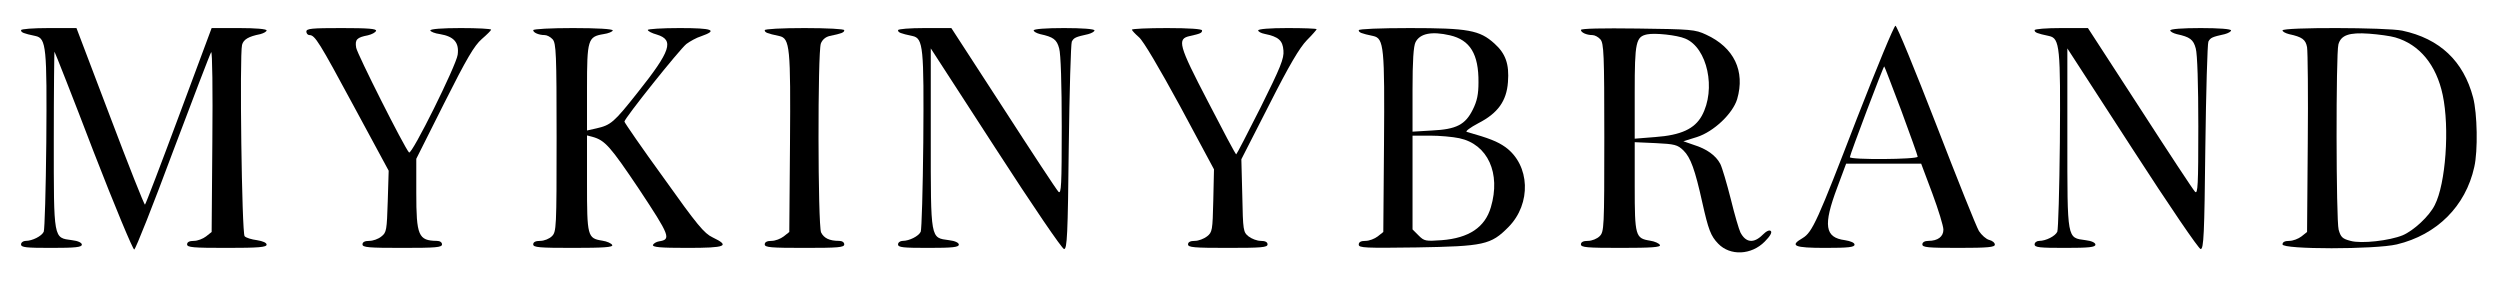
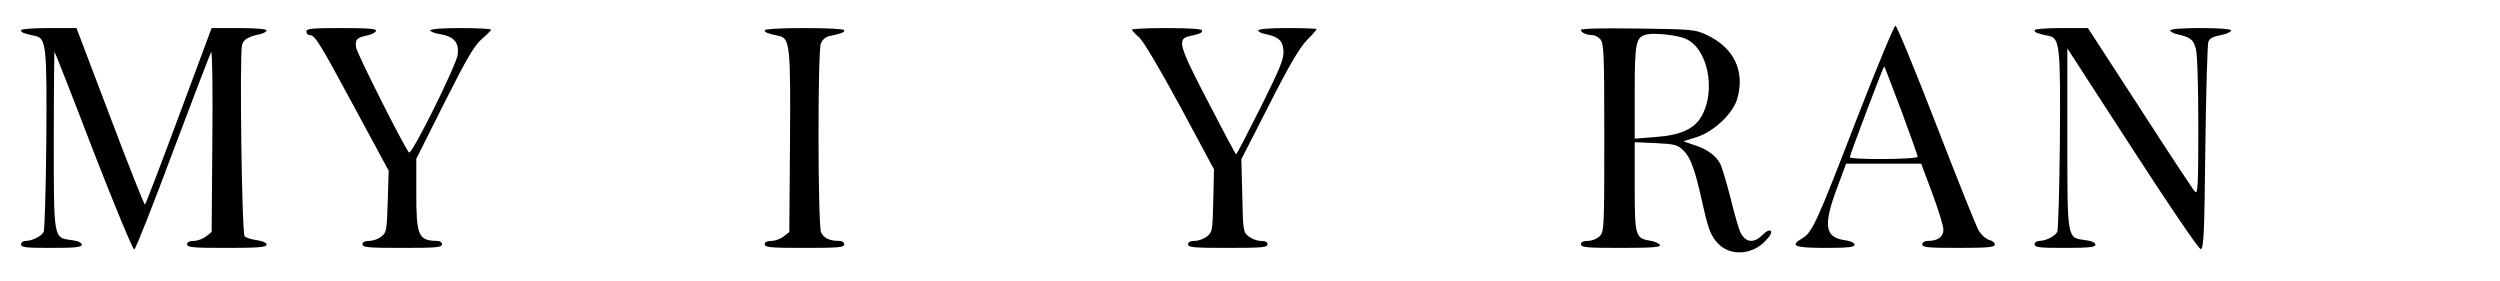
<svg xmlns="http://www.w3.org/2000/svg" preserveAspectRatio="xMidYMid meet" viewBox="0 0 1069 120" height="120pt" width="1069pt" version="1.0">
  <g stroke="none" fill="#000000" transform="translate(0,120) scale(0.1,-0.1)">
    <path d="M7940 693 c-168 -436 -190 -486 -232 -511 -57 -33 -37 -42 97 -42 99 0 125 3 125 14 0 8 -16 15 -41 19 -86 11 -94 63 -33 225 l38 102 161 0 160 0 48 -128 c26 -70 47 -139 47 -154 0 -30 -24 -48 -64 -48 -16 0 -26 -6 -26 -15 0 -13 24 -15 155 -15 126 0 155 3 155 14 0 8 -11 17 -24 20 -13 3 -33 21 -44 38 -11 18 -93 223 -183 456 -90 232 -168 422 -174 422 -6 0 -80 -179 -165 -397z m190 34 c38 -103 70 -192 70 -197 0 -12 -290 -14 -290 -2 0 10 144 391 147 388 2 -1 34 -87 73 -189z" />
    <path d="M90 1071 c0 -10 10 -14 62 -25 46 -10 49 -48 46 -454 -2 -202 -7 -374 -11 -383 -9 -19 -49 -39 -77 -39 -11 0 -20 -7 -20 -15 0 -13 21 -15 130 -15 103 0 130 3 130 14 0 8 -16 16 -42 19 -80 11 -78 -2 -78 430 0 209 2 378 3 376 2 -2 78 -194 167 -427 90 -232 169 -421 174 -419 6 2 81 191 166 420 86 228 159 419 163 424 5 4 7 -167 5 -380 l-3 -389 -24 -19 c-13 -10 -36 -19 -52 -19 -19 0 -29 -5 -29 -15 0 -13 26 -15 170 -15 137 0 170 3 170 14 0 8 -16 15 -41 19 -23 3 -47 10 -53 17 -12 12 -22 773 -11 818 6 23 27 36 78 46 15 4 27 11 27 16 0 6 -47 10 -117 10 l-118 0 -140 -376 c-77 -207 -142 -377 -145 -379 -3 -2 -70 167 -149 376 l-144 379 -118 0 c-67 0 -119 -4 -119 -9z" />
    <path d="M1310 1065 c0 -8 6 -15 13 -15 24 0 41 -28 192 -308 l147 -272 -4 -131 c-4 -123 -5 -133 -27 -150 -13 -11 -36 -19 -52 -19 -19 0 -29 -5 -29 -15 0 -13 26 -15 170 -15 144 0 170 2 170 15 0 9 -9 15 -22 15 -79 1 -88 22 -88 206 l0 145 120 239 c96 191 128 245 160 273 22 19 40 37 40 40 0 4 -58 7 -130 7 -79 0 -130 -4 -130 -10 0 -5 19 -13 42 -16 59 -10 82 -36 75 -88 -6 -46 -197 -431 -208 -418 -20 21 -222 422 -226 448 -6 35 3 44 50 53 17 4 32 12 35 19 3 9 -33 12 -147 12 -128 0 -151 -2 -151 -15z" />
-     <path d="M2280 1071 c0 -11 25 -21 49 -21 10 0 25 -8 34 -18 15 -17 17 -61 17 -420 0 -389 -1 -403 -20 -422 -11 -11 -33 -20 -50 -20 -20 0 -30 -5 -30 -15 0 -13 26 -15 171 -15 132 0 170 3 167 12 -3 7 -22 16 -43 19 -63 10 -65 18 -65 247 l0 203 23 -6 c54 -15 76 -40 199 -223 133 -201 139 -216 86 -224 -12 -2 -23 -9 -26 -15 -3 -10 31 -13 147 -13 165 0 185 8 108 45 -36 17 -66 53 -209 254 -93 128 -168 237 -168 241 0 14 236 309 265 332 15 11 43 27 63 33 74 26 49 35 -92 35 -75 0 -136 -4 -136 -8 0 -5 17 -14 39 -20 75 -23 59 -70 -82 -247 -102 -129 -115 -140 -177 -154 l-40 -9 0 182 c0 207 4 219 70 230 22 3 40 11 40 16 0 6 -65 10 -170 10 -93 0 -170 -4 -170 -9z" />
    <path d="M3270 1071 c0 -10 10 -14 62 -25 46 -10 49 -48 46 -463 l-3 -375 -24 -19 c-13 -10 -36 -19 -52 -19 -19 0 -29 -5 -29 -15 0 -13 26 -15 170 -15 144 0 170 2 170 15 0 9 -9 15 -22 15 -42 0 -65 12 -77 36 -14 32 -15 771 -1 808 6 16 20 28 37 32 53 11 63 15 63 25 0 5 -72 9 -170 9 -98 0 -170 -4 -170 -9z" />
-     <path d="M3840 1071 c0 -10 10 -14 62 -25 46 -10 49 -48 46 -454 -2 -202 -7 -374 -11 -383 -9 -19 -49 -39 -77 -39 -11 0 -20 -7 -20 -15 0 -13 21 -15 130 -15 103 0 130 3 130 14 0 8 -16 16 -42 19 -80 11 -78 -2 -78 435 l0 385 278 -429 c159 -246 284 -429 292 -429 13 0 16 61 20 435 3 239 9 443 13 452 9 17 16 20 70 32 15 4 27 11 27 16 0 6 -52 10 -130 10 -78 0 -130 -4 -130 -10 0 -5 12 -12 28 -16 56 -12 71 -23 81 -61 7 -23 11 -157 11 -333 0 -252 -2 -292 -14 -280 -8 8 -114 169 -236 358 l-222 342 -114 0 c-64 0 -114 -4 -114 -9z" />
    <path d="M4840 1073 c0 -3 14 -18 30 -32 19 -16 86 -130 176 -295 l145 -270 -3 -134 c-3 -127 -4 -135 -27 -153 -13 -10 -36 -19 -52 -19 -19 0 -29 -5 -29 -15 0 -13 26 -15 170 -15 144 0 170 2 170 15 0 10 -10 15 -29 15 -16 0 -39 9 -52 19 -23 18 -24 25 -27 175 l-4 155 119 233 c86 170 130 244 161 276 23 23 42 45 42 47 0 3 -56 5 -125 5 -75 0 -125 -4 -125 -10 0 -5 12 -12 28 -15 59 -12 77 -28 80 -71 3 -34 -12 -71 -97 -242 -56 -111 -103 -202 -105 -202 -3 0 -57 102 -121 226 -126 242 -133 268 -77 280 45 10 52 13 52 24 0 6 -54 10 -150 10 -82 0 -150 -3 -150 -7z" />
-     <path d="M5810 1071 c0 -10 10 -14 62 -25 46 -10 49 -48 46 -463 l-3 -375 -24 -19 c-13 -10 -36 -19 -52 -19 -20 0 -29 -5 -29 -16 0 -14 27 -15 248 -12 287 5 317 11 392 87 99 100 93 265 -13 342 -34 24 -69 38 -165 65 -8 2 15 19 49 37 84 43 121 95 127 176 6 77 -10 122 -58 165 -63 57 -112 66 -362 66 -128 0 -218 -4 -218 -9z m390 -22 c86 -20 123 -80 122 -201 0 -51 -6 -80 -24 -116 -32 -65 -70 -85 -175 -90 l-83 -5 0 179 c0 123 4 187 13 204 19 37 69 47 147 29z m40 -440 c122 -26 178 -150 135 -295 -25 -86 -94 -132 -210 -141 -69 -5 -75 -4 -99 20 l-26 26 0 201 0 200 75 0 c40 0 97 -5 125 -11z" />
    <path d="M6760 1072 c0 -11 24 -22 49 -22 10 0 25 -8 34 -18 15 -17 17 -61 17 -420 0 -389 -1 -403 -20 -422 -11 -11 -33 -20 -50 -20 -20 0 -30 -5 -30 -15 0 -13 26 -15 171 -15 132 0 170 3 167 12 -3 7 -22 16 -43 19 -62 10 -65 20 -65 232 l0 189 90 -4 c81 -4 93 -7 118 -31 31 -30 50 -83 81 -223 26 -116 36 -143 68 -176 51 -53 142 -49 199 9 23 23 32 39 26 45 -6 6 -19 0 -35 -16 -38 -38 -72 -34 -95 10 -6 12 -25 76 -41 142 -17 67 -37 135 -45 151 -19 36 -57 64 -115 82 l-43 15 58 18 c72 23 153 100 172 162 35 120 -13 221 -133 276 -47 22 -64 23 -292 26 -153 2 -243 0 -243 -6z m446 -37 c95 -39 133 -217 71 -330 -31 -56 -89 -83 -199 -91 l-88 -7 0 199 c0 214 5 237 53 247 33 7 128 -3 163 -18z" />
    <path d="M8700 1071 c0 -10 10 -14 62 -25 46 -10 49 -48 46 -454 -2 -202 -7 -374 -11 -383 -9 -19 -49 -39 -77 -39 -11 0 -20 -7 -20 -15 0 -13 21 -15 130 -15 103 0 130 3 130 14 0 8 -16 16 -42 19 -80 11 -78 -2 -78 435 l0 385 278 -429 c159 -246 284 -429 292 -429 13 0 16 61 20 435 3 239 9 443 13 452 9 17 16 20 70 32 15 4 27 11 27 16 0 6 -52 10 -130 10 -78 0 -130 -4 -130 -10 0 -5 12 -12 28 -16 56 -12 71 -23 81 -61 7 -23 11 -157 11 -333 0 -252 -2 -292 -14 -280 -8 8 -114 169 -236 358 l-222 342 -114 0 c-64 0 -114 -4 -114 -9z" />
-     <path d="M9760 1070 c0 -5 12 -12 28 -16 56 -12 71 -23 77 -56 3 -18 5 -203 3 -411 l-3 -379 -24 -19 c-13 -10 -36 -19 -52 -19 -19 0 -29 -5 -29 -15 0 -22 396 -22 489 0 171 41 294 163 331 331 16 69 13 229 -5 297 -41 156 -143 252 -303 286 -67 14 -512 15 -512 1z m482 -30 c104 -30 176 -118 203 -246 30 -141 13 -380 -34 -471 -23 -47 -90 -109 -137 -129 -56 -23 -177 -37 -223 -24 -35 9 -42 16 -51 48 -11 41 -12 751 -1 792 11 40 46 52 131 46 41 -3 92 -10 112 -16z" />
  </g>
</svg>